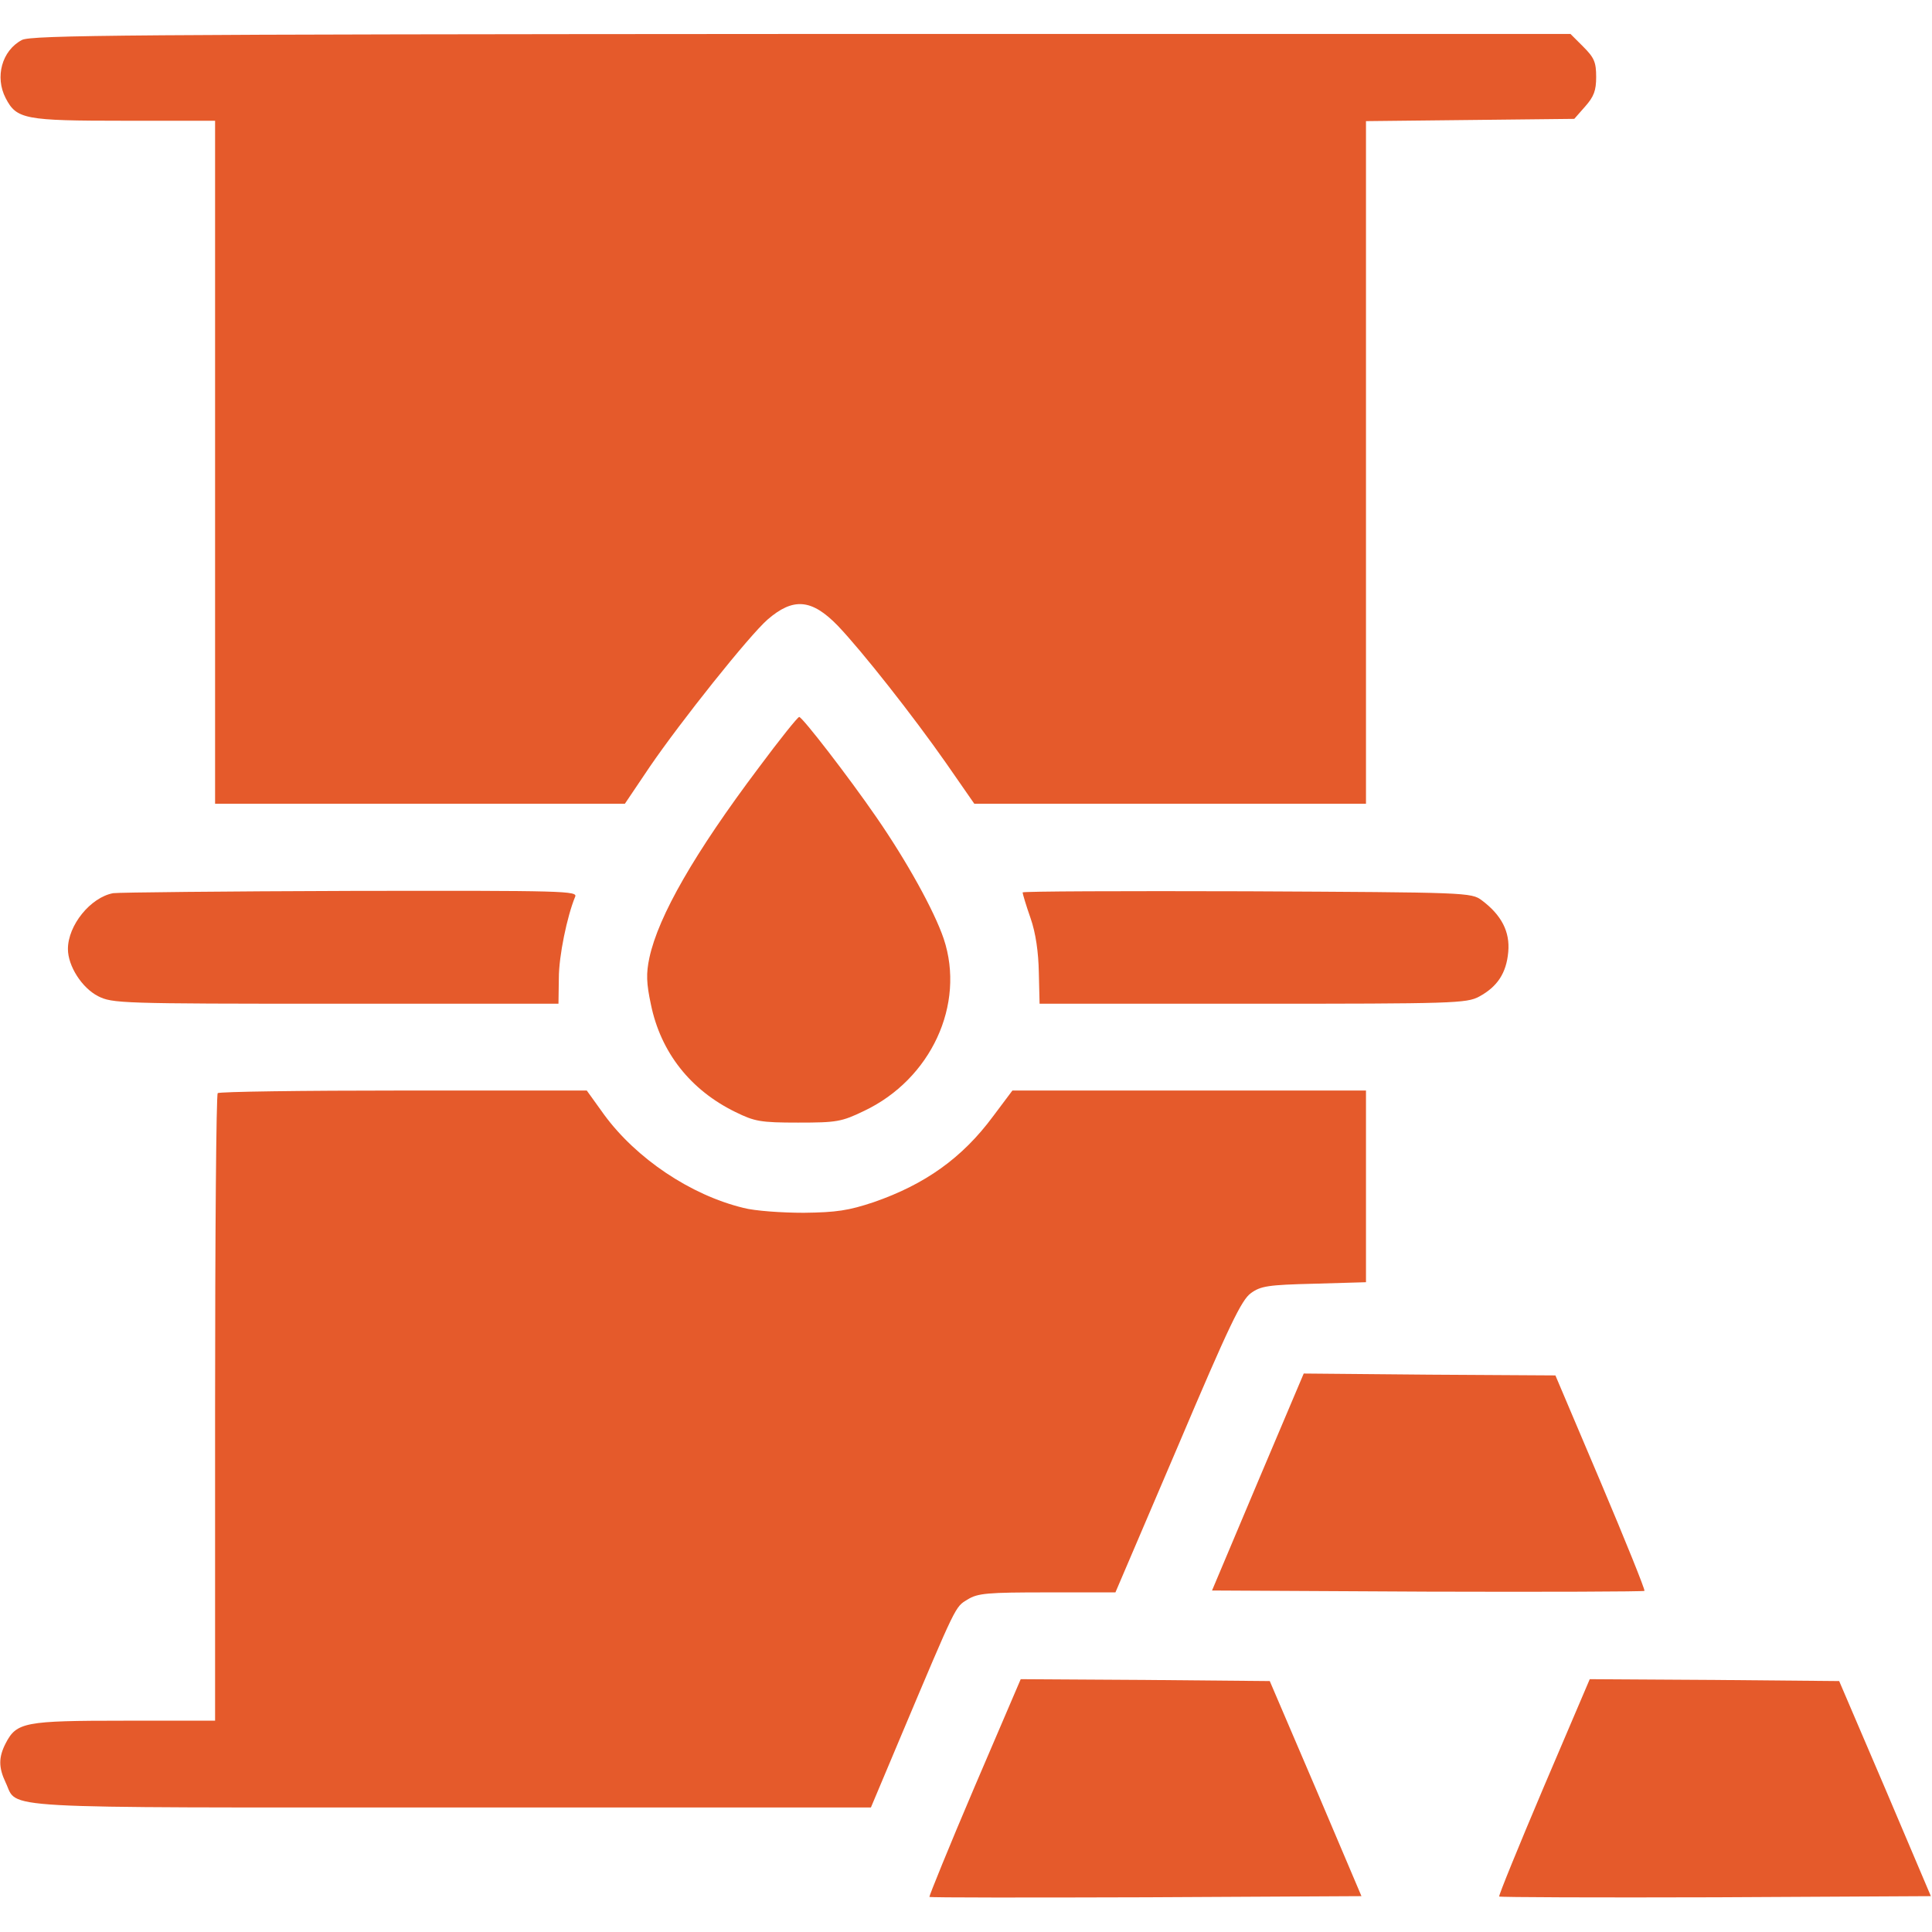
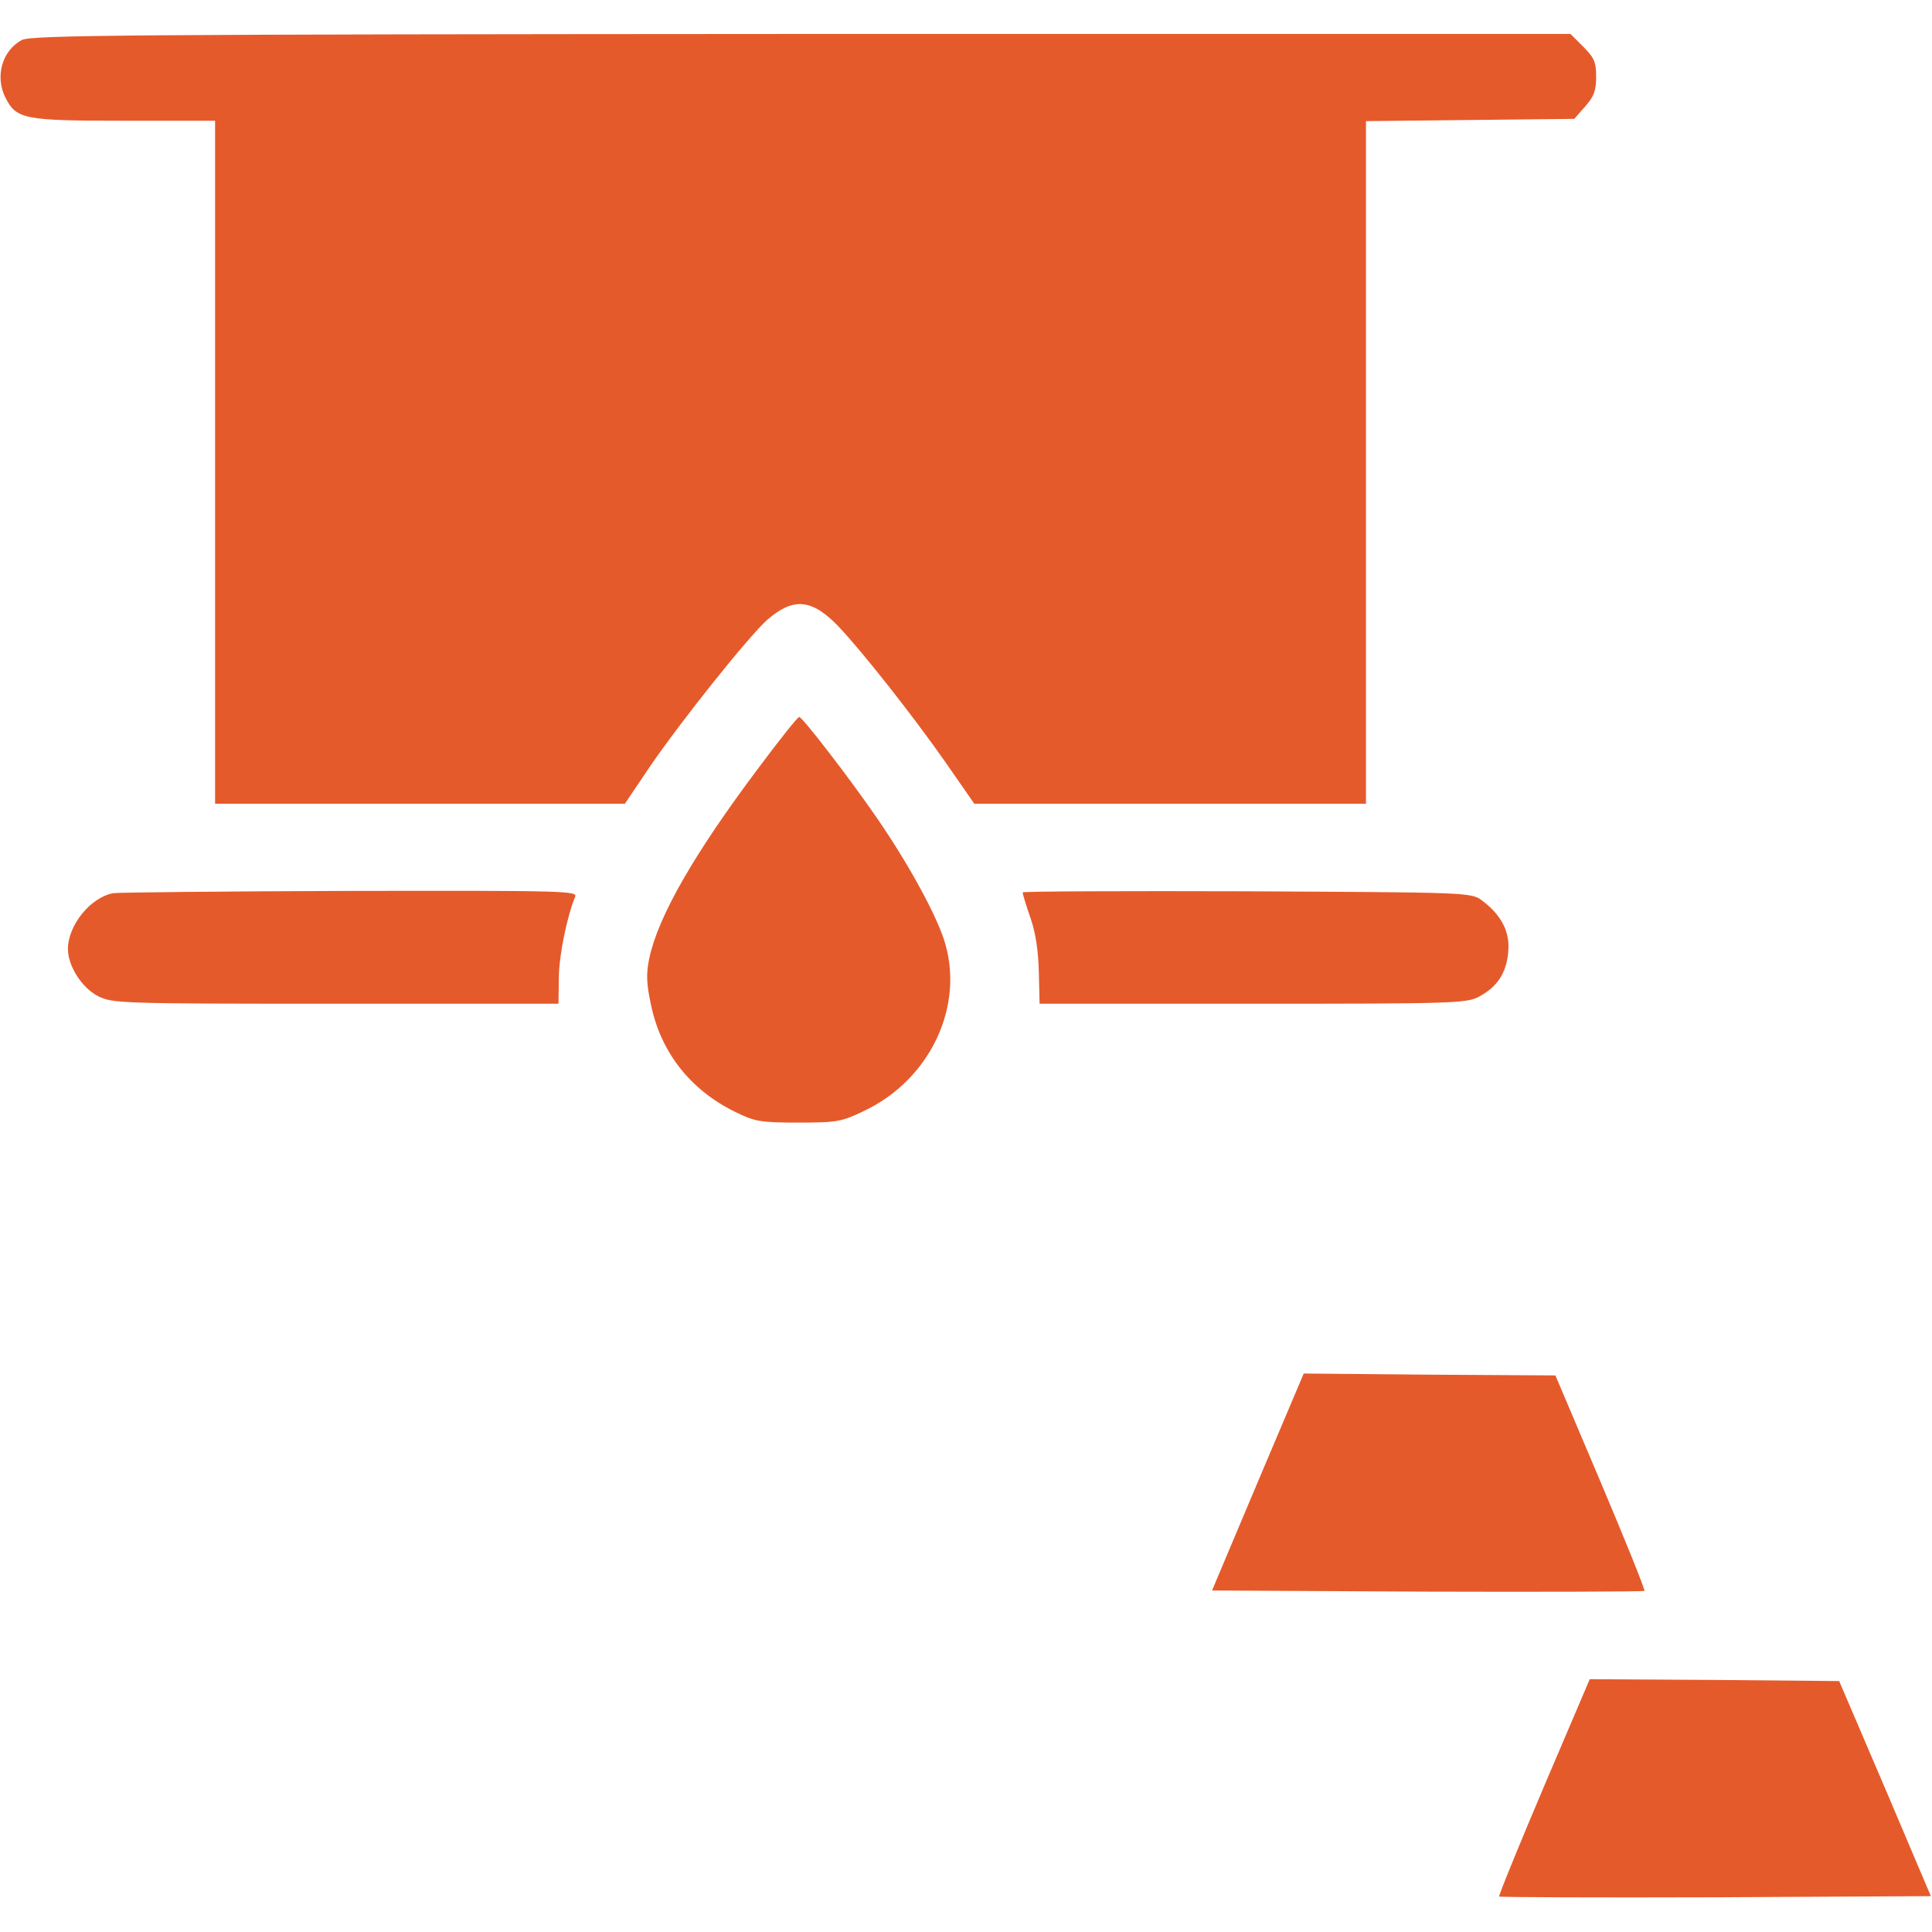
<svg xmlns="http://www.w3.org/2000/svg" version="1.0" width="512pt" height="512pt" viewBox="0 0 512 512" preserveAspectRatio="xMidYMid meet">
  <g transform="translate(0,512) scale(0.1,-0.1)" fill="#E55A2B" stroke="none">
    <path d="M58 5014 c-53 -28 -72 -98 -43 -154 29 -56 50 -60 315 -60 l240 0 0 -905 0 -905 543 0 543 0 66 98 c82 120 263 347 312 390 68 59 117 55 186 -16 65 -68 201 -241 287 -364 l75 -108 519 0 519 0 0 905 0 904 276 3 276 3 29 33 c23 26 29 42 29 78 0 39 -5 51 -34 80 l-34 34 -2039 0 c-1783 -1 -2041 -3 -2065 -16z" />
    <path d="M2011 3086 c-170 -226 -266 -393 -290 -504 -9 -42 -8 -68 4 -124 26 -127 105 -227 224 -285 51 -25 66 -28 166 -28 102 0 115 2 175 31 177 84 269 282 211 456 -25 74 -98 206 -179 323 -73 106 -195 264 -204 265 -4 0 -52 -60 -107 -134z" />
    <path d="M300 2753 c-60 -11 -120 -85 -120 -148 0 -45 37 -103 80 -125 38 -19 58 -20 630 -20 l590 0 1 68 c0 59 22 164 43 215 8 16 -24 17 -595 16 -332 -1 -615 -4 -629 -6z" />
    <path d="M2710 2755 c0 -3 9 -34 21 -68 14 -40 21 -91 22 -144 l2 -83 565 0 c531 0 567 1 600 19 48 26 72 62 77 118 5 54 -18 98 -70 137 -28 21 -38 21 -623 24 -327 1 -594 0 -594 -3z" />
-     <path d="M577 2223 c-4 -3 -7 -379 -7 -835 l0 -828 -240 0 c-265 0 -286 -4 -315 -60 -19 -37 -19 -64 0 -104 34 -71 -51 -66 1183 -66 l1110 0 77 183 c151 358 146 348 179 368 27 17 53 19 212 19 l180 0 165 386 c137 323 169 389 194 407 26 19 46 22 167 25 l138 4 0 254 0 254 -469 0 -468 0 -51 -68 c-82 -111 -181 -181 -317 -228 -66 -22 -98 -27 -185 -28 -58 0 -130 5 -160 13 -140 34 -284 131 -369 247 l-46 64 -486 0 c-267 0 -489 -3 -492 -7z" />
    <path d="M3333 1192 l-121 -287 570 -3 c314 -1 573 0 576 2 2 3 -50 132 -116 288 l-120 283 -334 2 -333 3 -122 -288z" />
-     <path d="M2582 383 c-67 -157 -120 -288 -119 -290 2 -2 261 -2 575 -1 l570 3 -121 285 -122 285 -330 3 -330 2 -123 -287z" />
    <path d="M4091 384 c-67 -158 -120 -288 -118 -290 2 -2 260 -3 574 -2 l570 3 -121 285 -122 285 -330 3 -331 2 -122 -286z" />
  </g>
</svg>